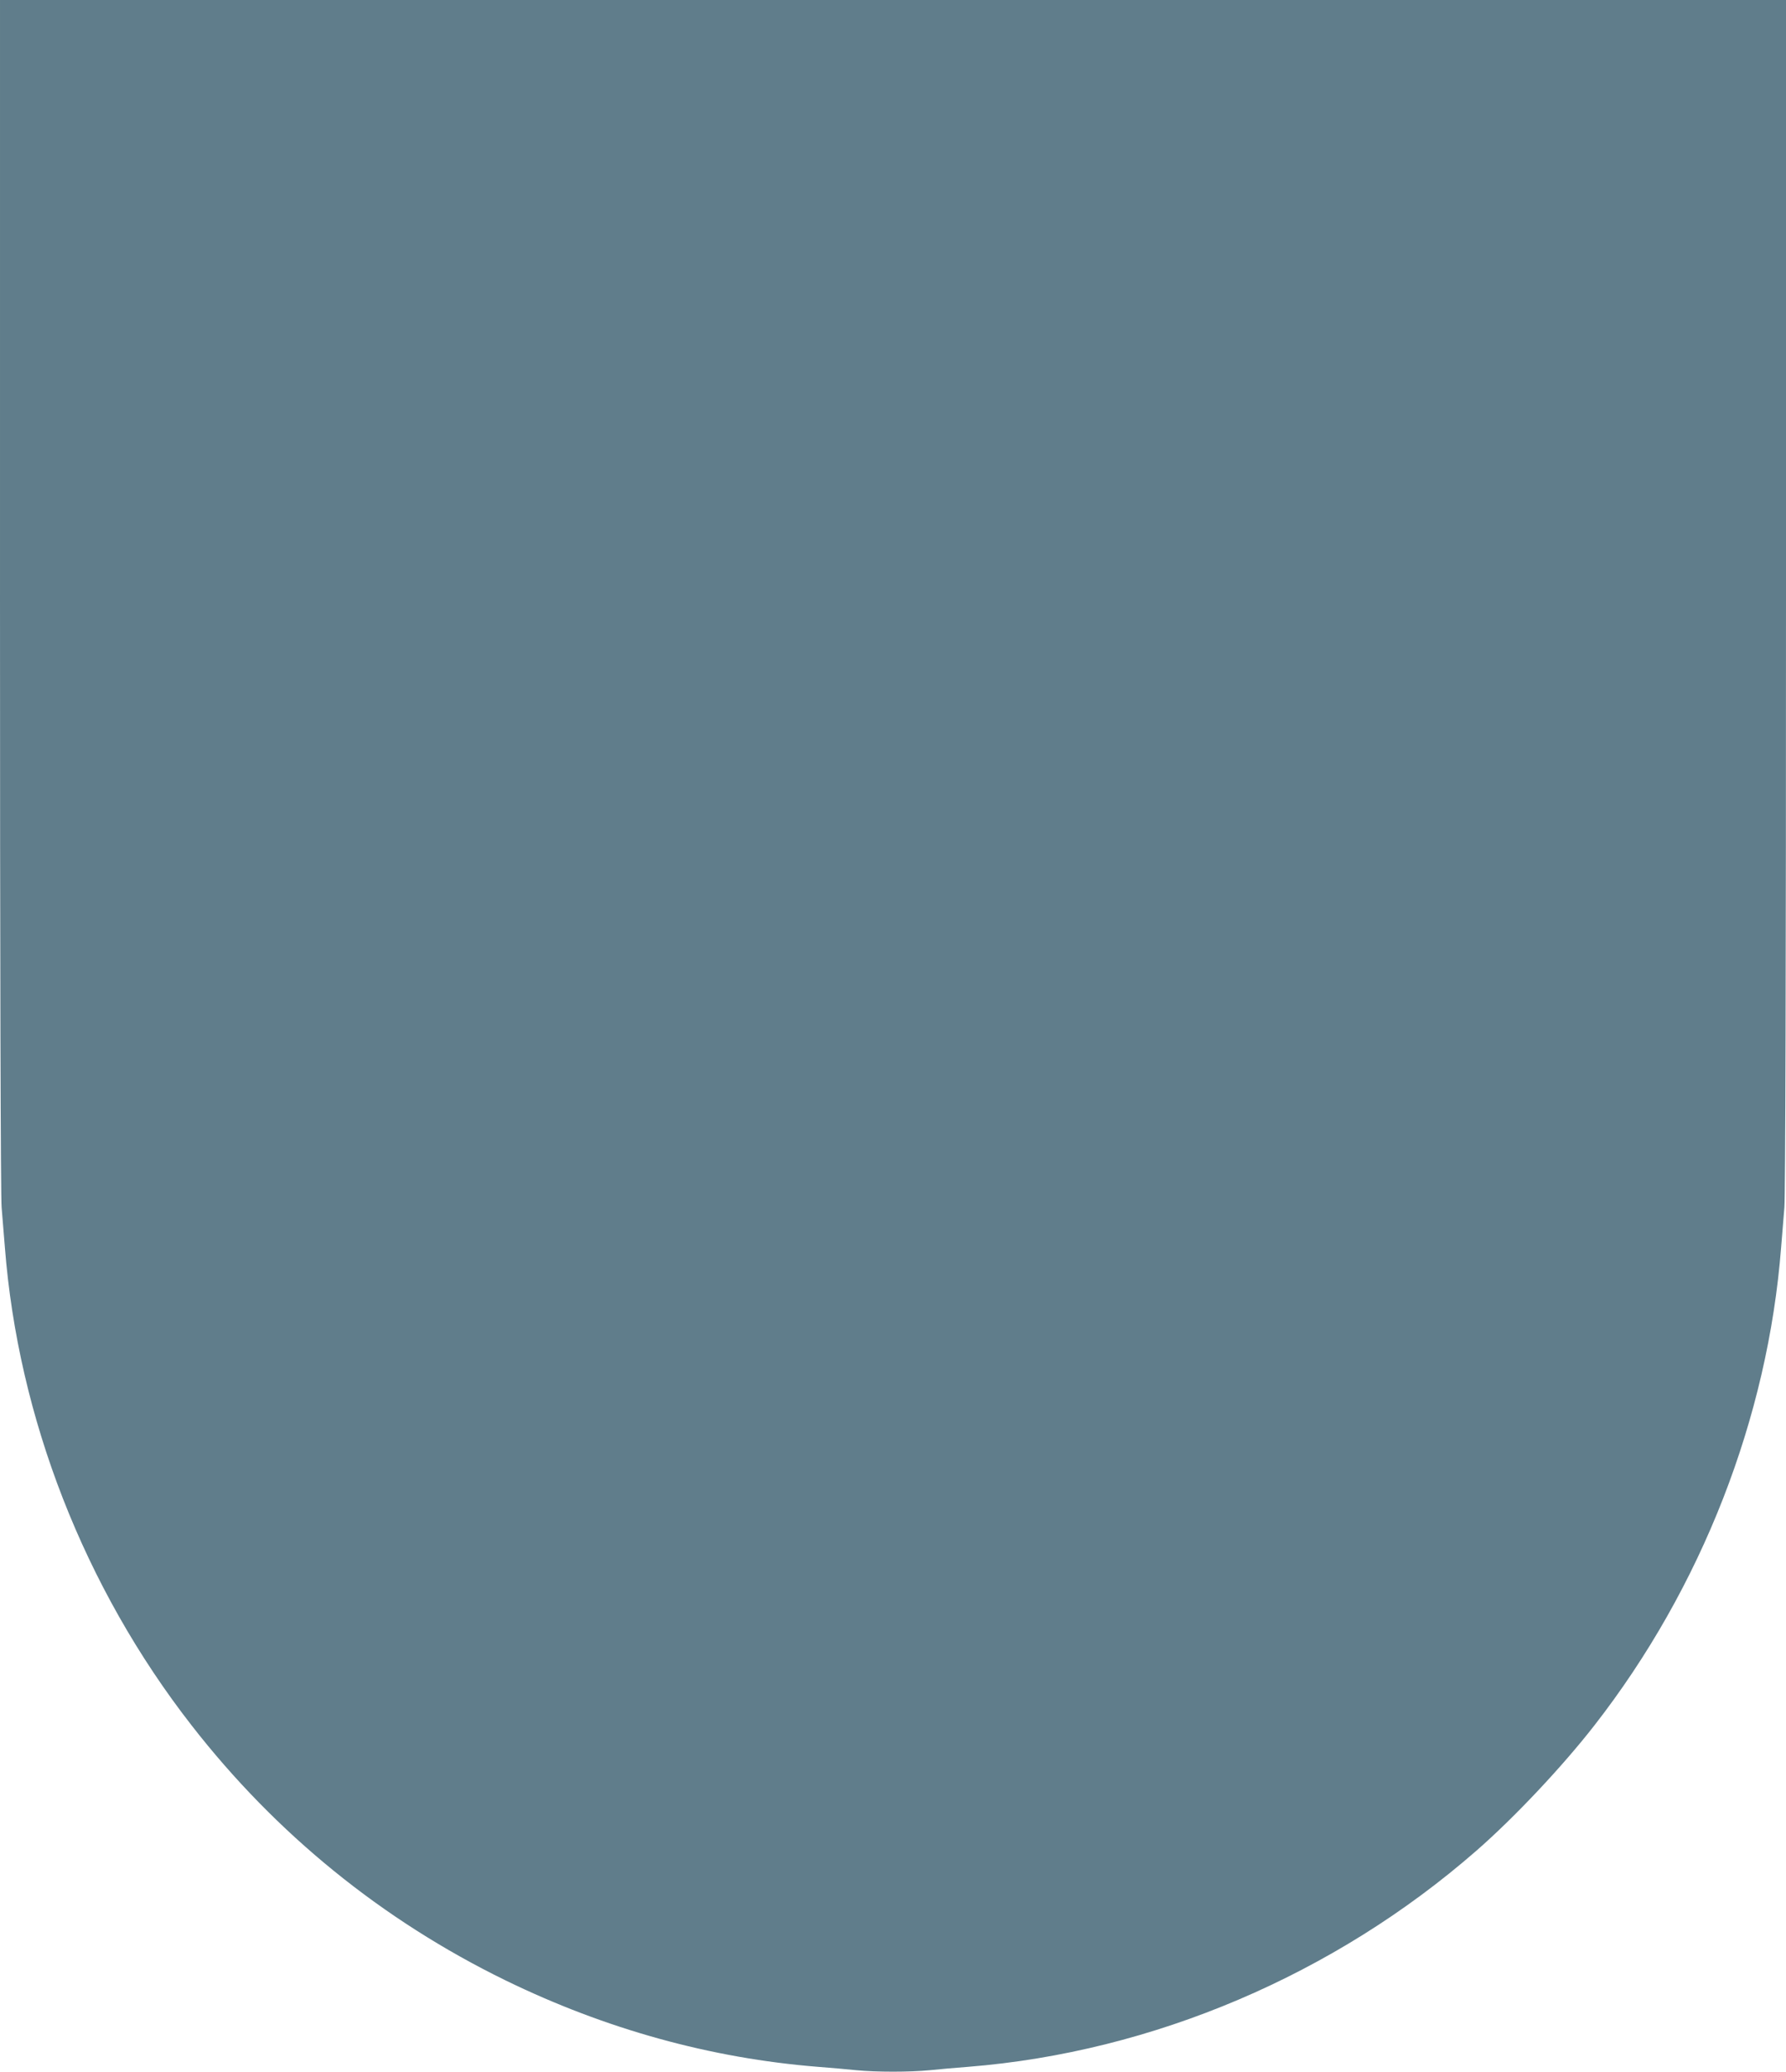
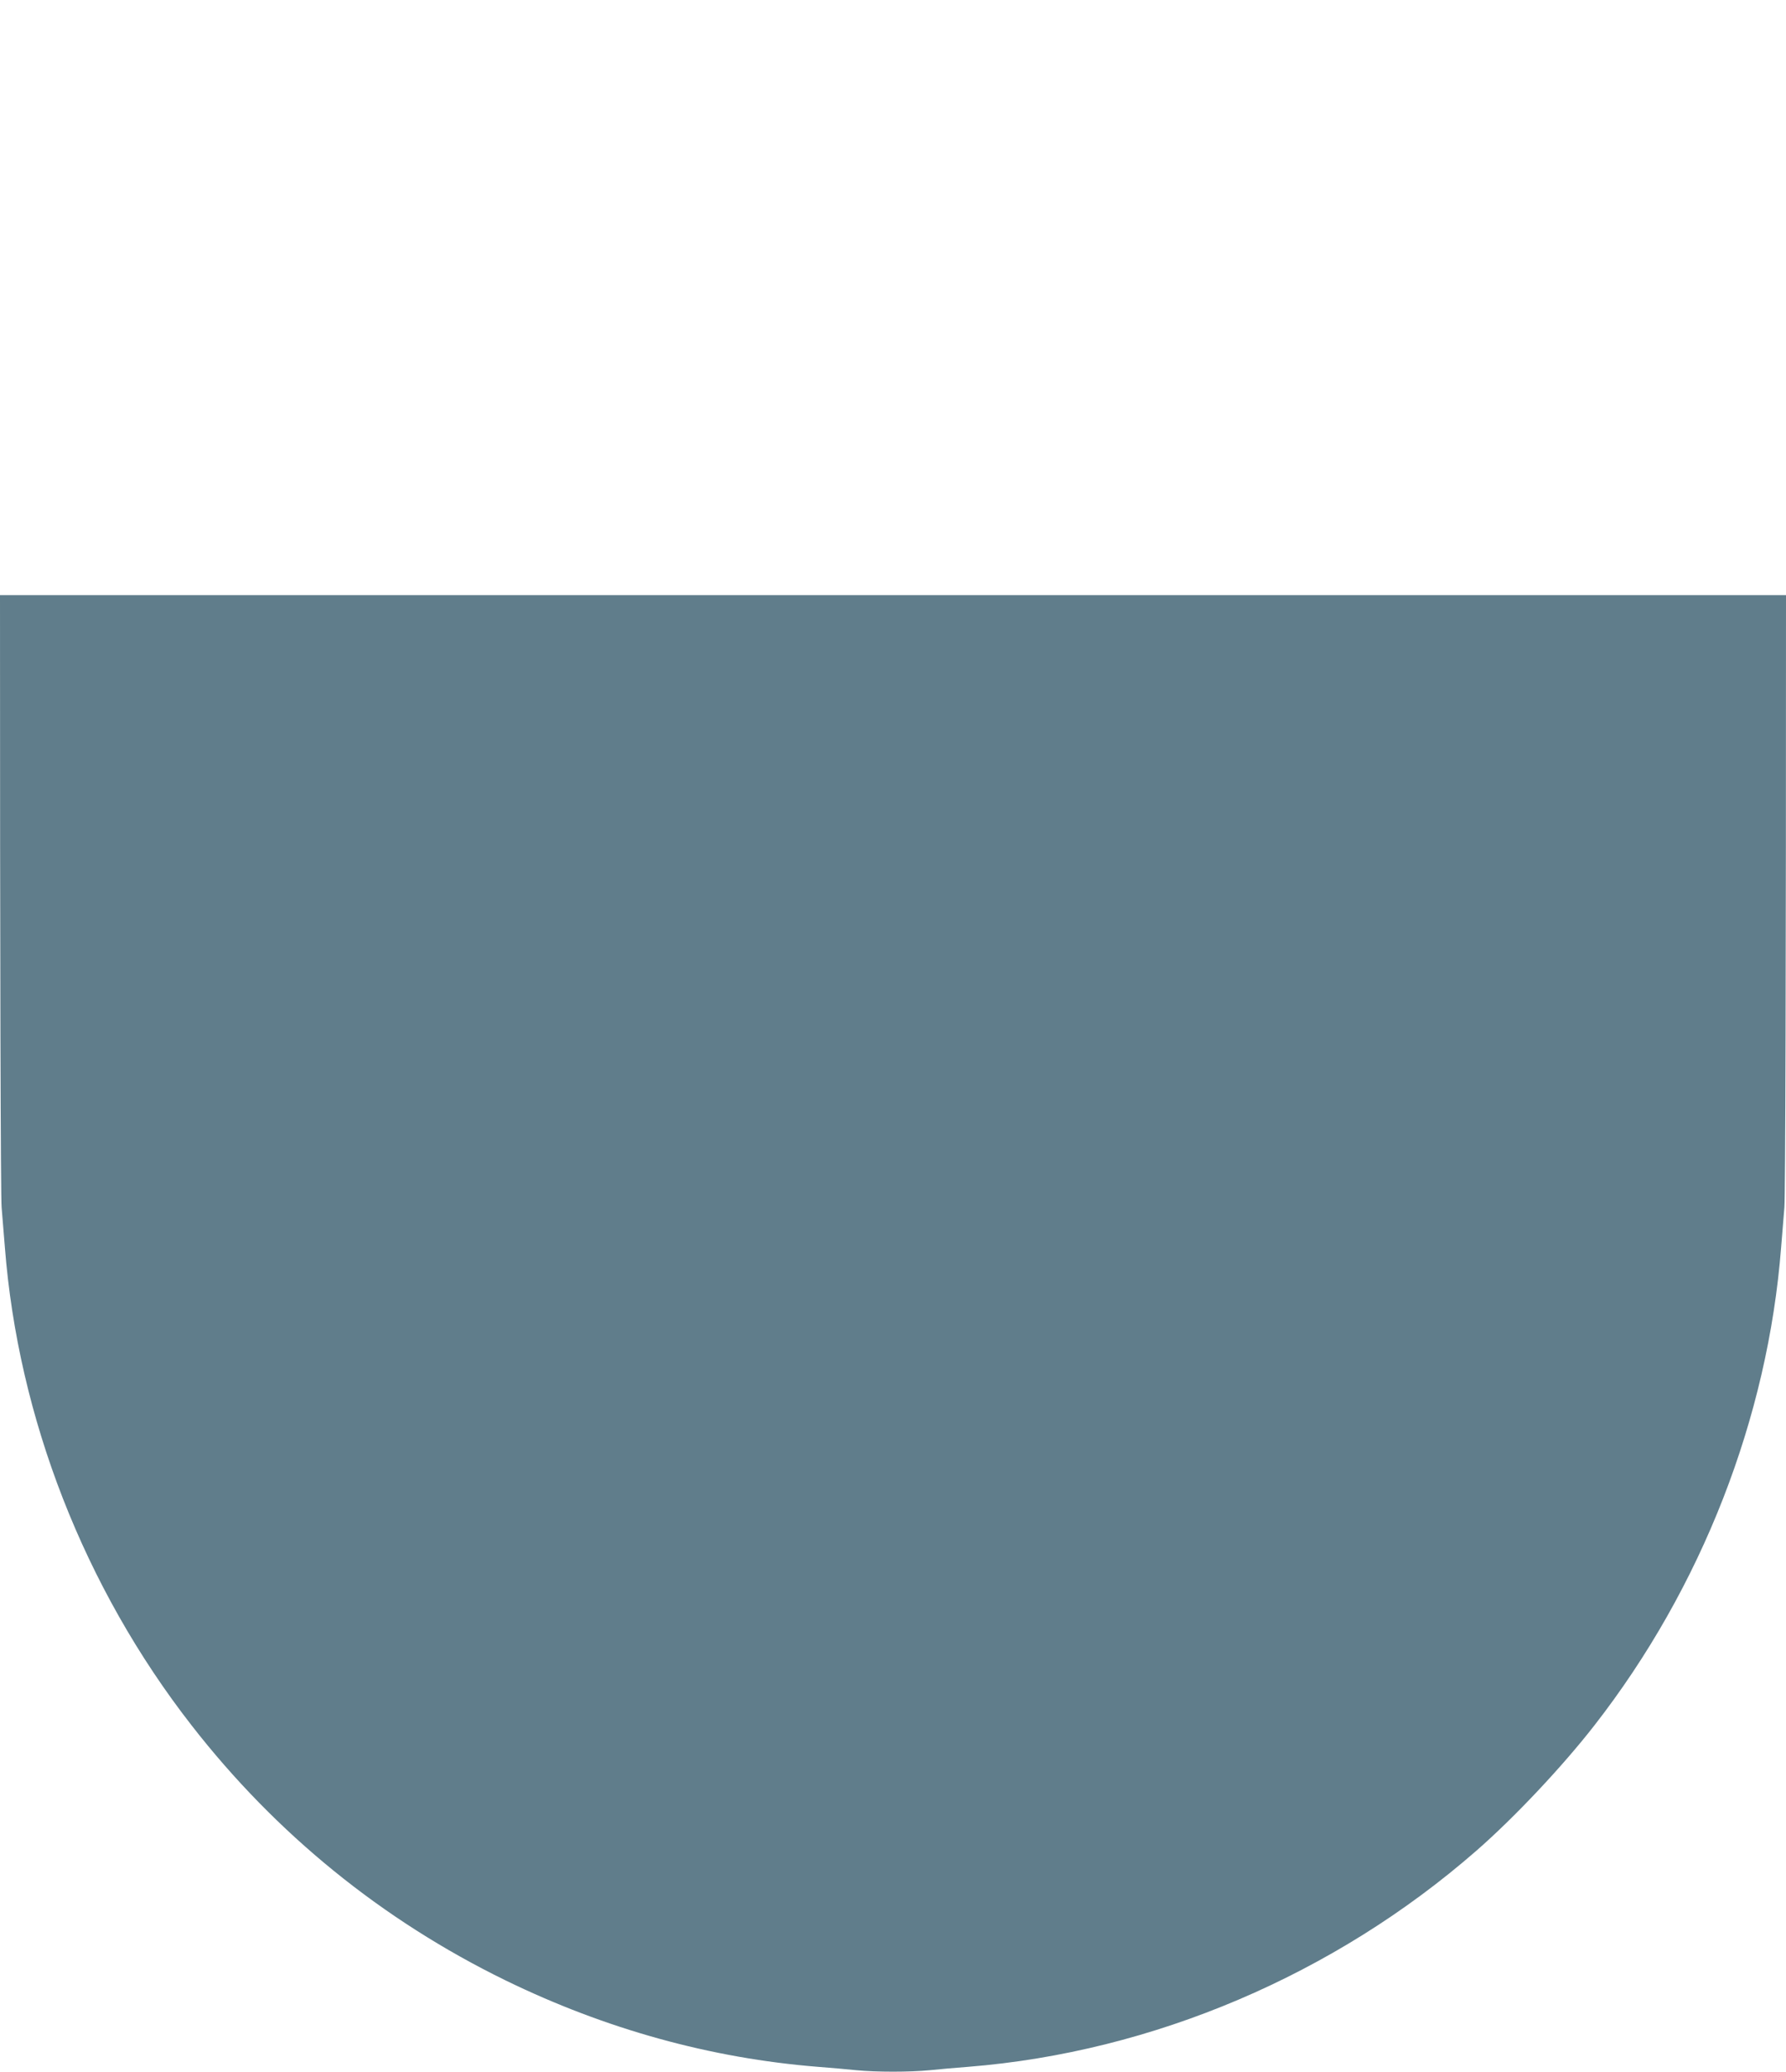
<svg xmlns="http://www.w3.org/2000/svg" version="1.0" width="1104pt" height="1280pt" viewBox="0 0 1104 1280" preserveAspectRatio="xMidYMid meet">
  <g transform="translate(0,1280) scale(0.1,-0.1)" fill="#607d8b" stroke="none">
-     <path d="M0 9123 c0 -2286 4 -3718 10 -3783 5 -58 14 -168 20 -245 82 -1056 491 -2104 1154 -2955 522 -671 1179 -1204 1941 -1576 618 -301 1268 -481 1930 -534 77 -6 184 -15 238 -21 125 -12 329 -12 454 0 54 6 161 15 238 21 1141 91 2264 569 3142 1336 236 206 532 521 729 774 663 851 1072 1899 1154 2955 6 77 15 187 20 245 6 65 10 1497 10 3783 l0 3677 -5520 0 -5520 0 0 -3677z" />
+     <path d="M0 9123 c0 -2286 4 -3718 10 -3783 5 -58 14 -168 20 -245 82 -1056 491 -2104 1154 -2955 522 -671 1179 -1204 1941 -1576 618 -301 1268 -481 1930 -534 77 -6 184 -15 238 -21 125 -12 329 -12 454 0 54 6 161 15 238 21 1141 91 2264 569 3142 1336 236 206 532 521 729 774 663 851 1072 1899 1154 2955 6 77 15 187 20 245 6 65 10 1497 10 3783 z" />
  </g>
</svg>